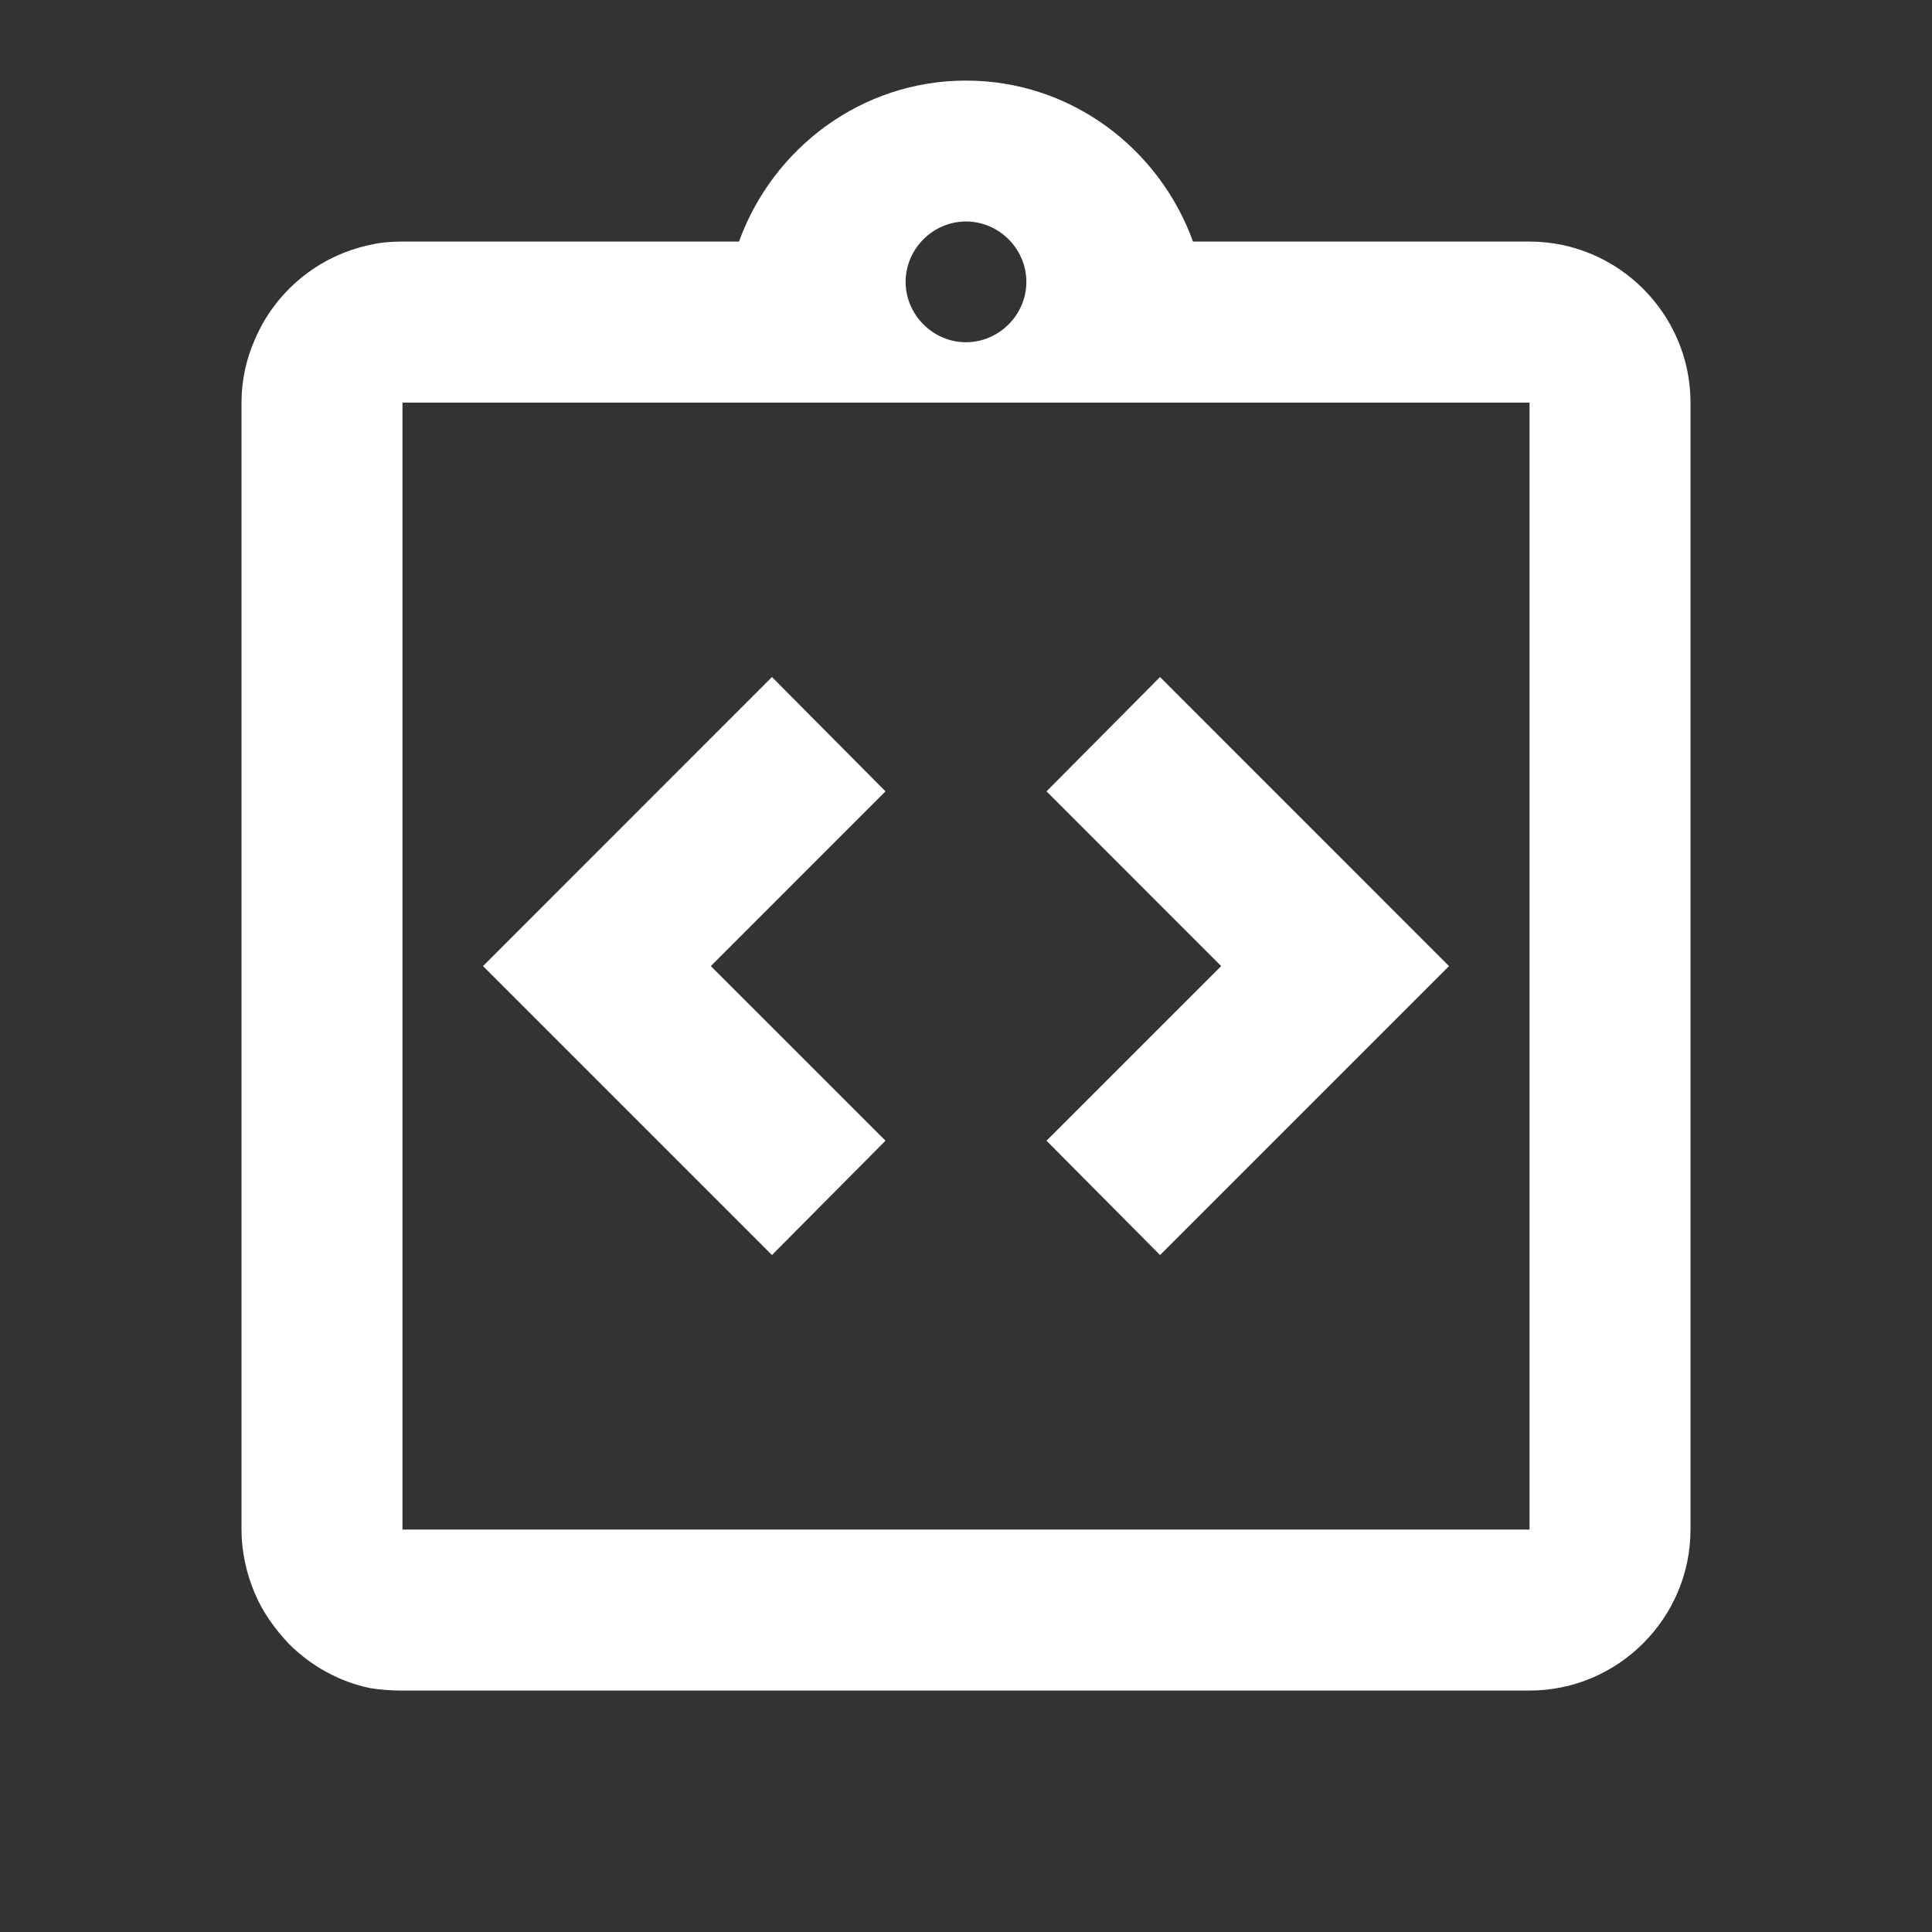
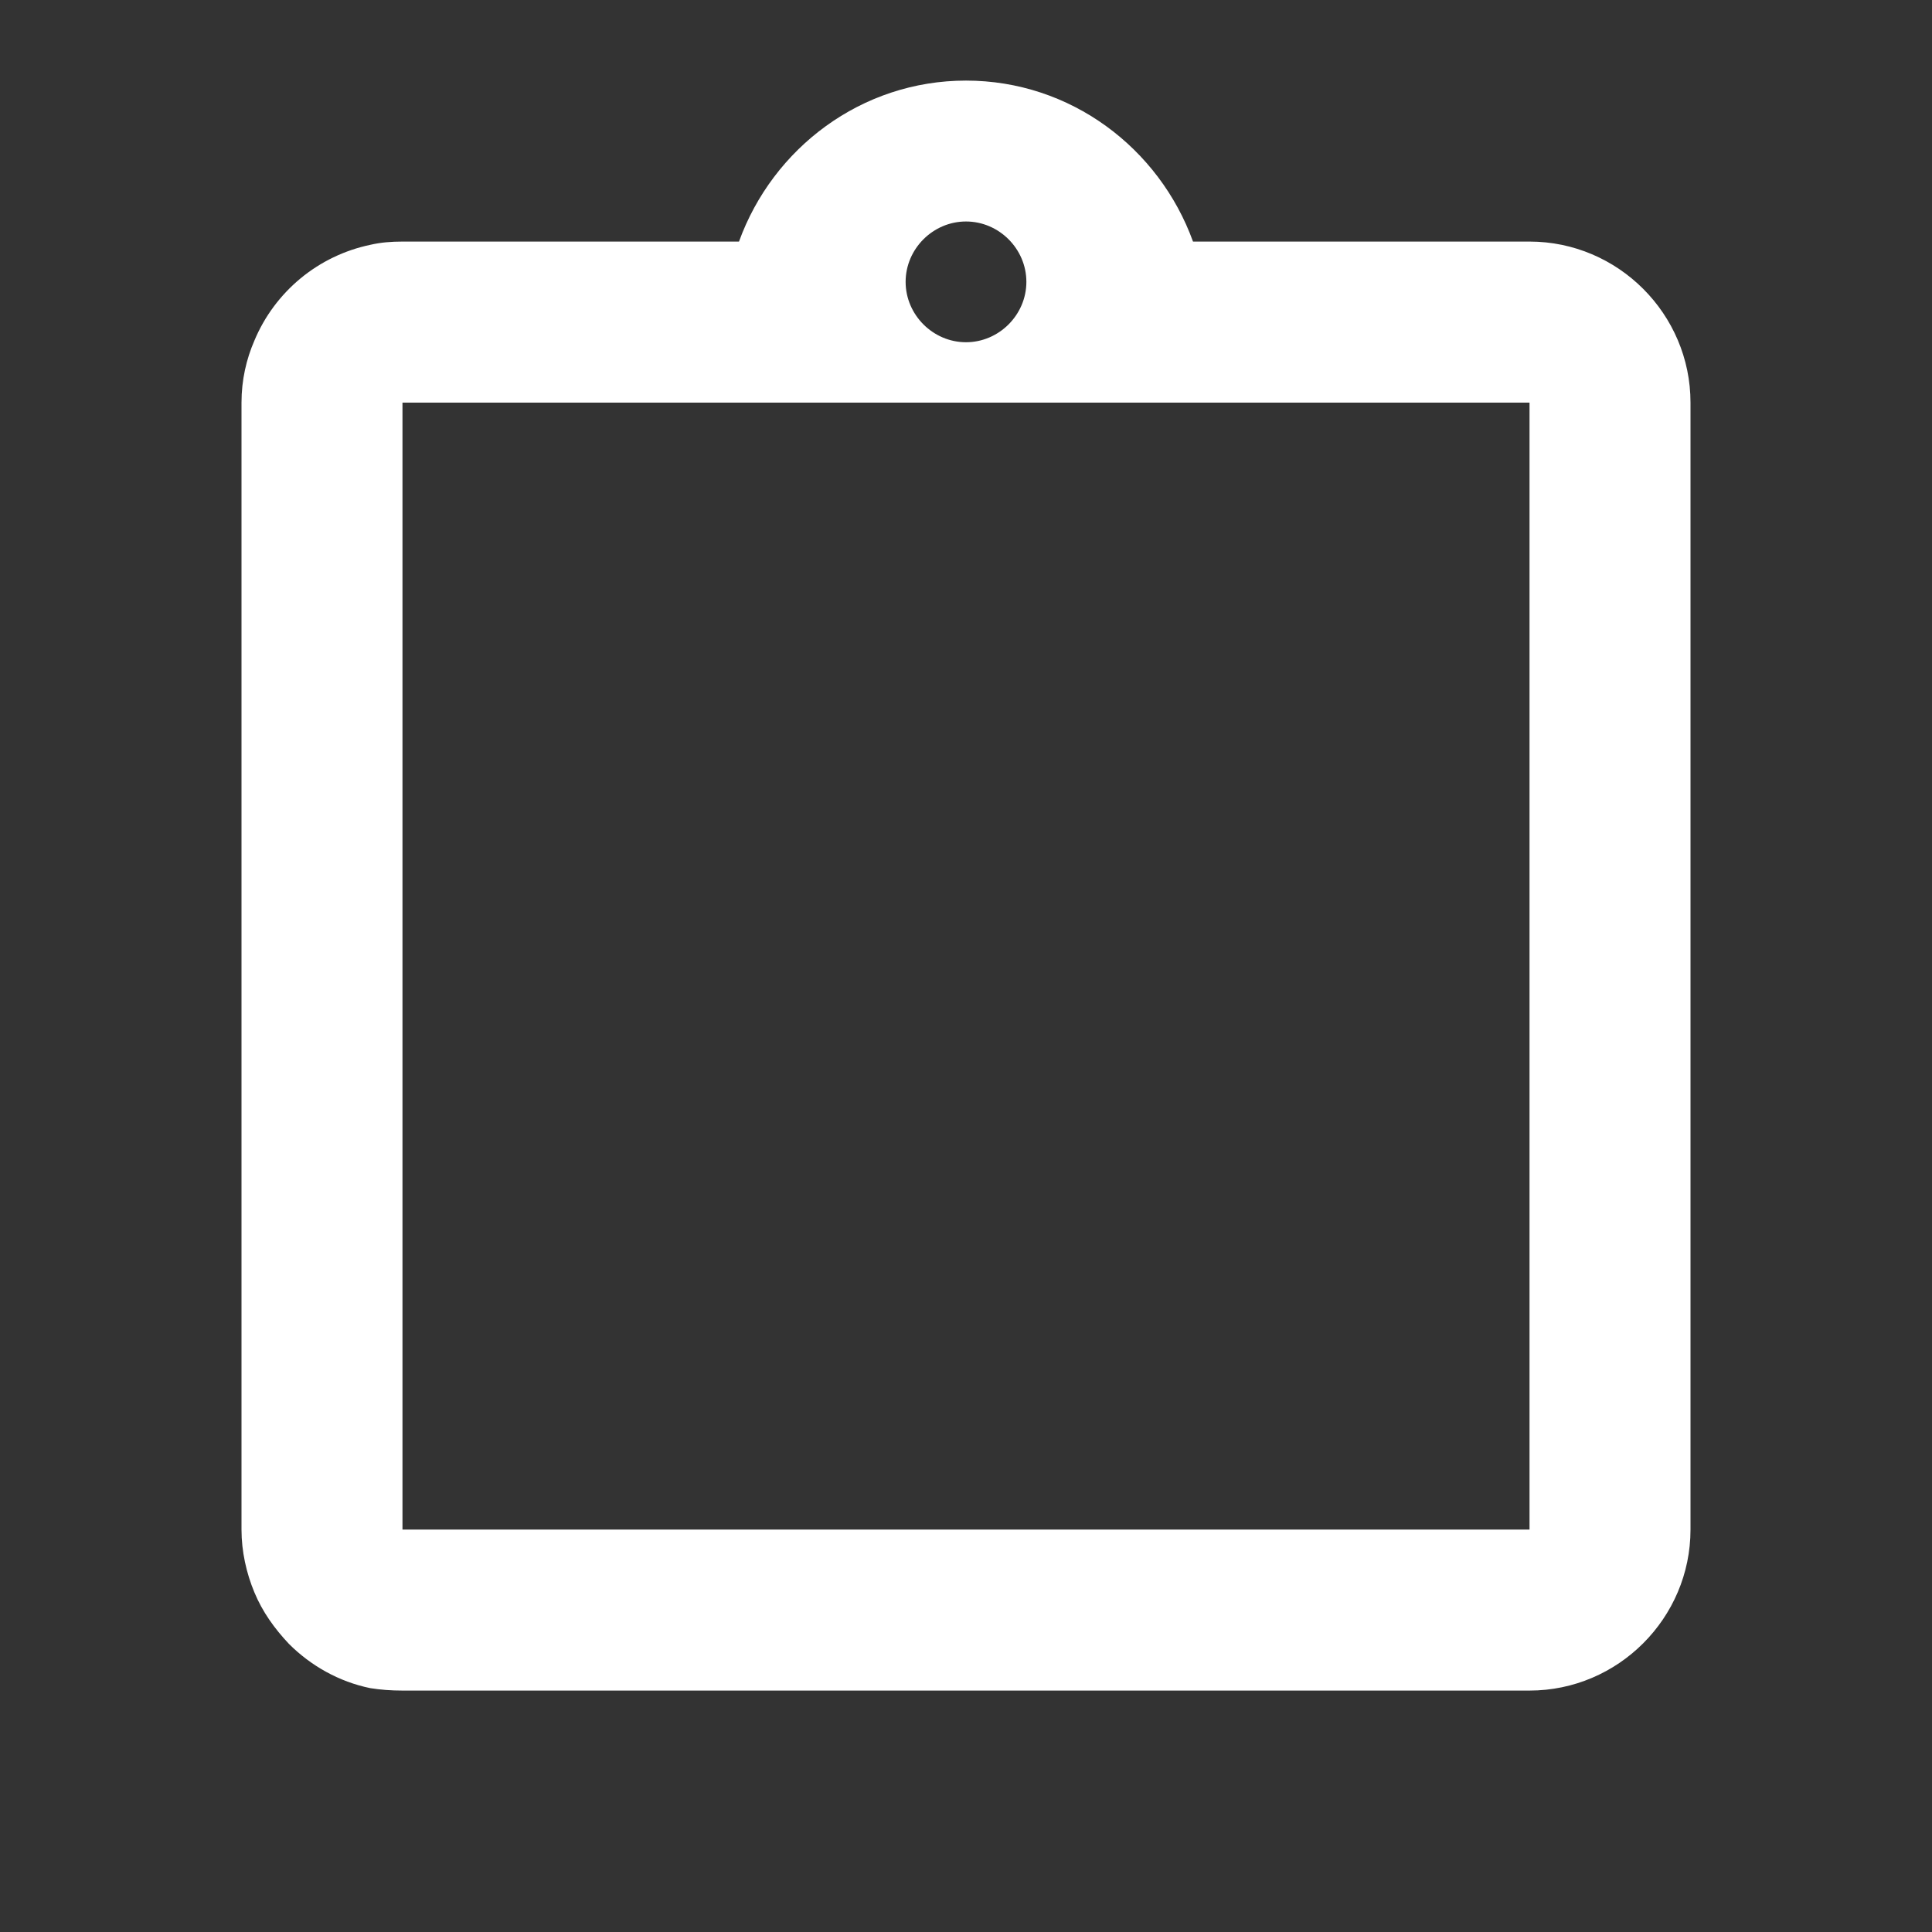
<svg xmlns="http://www.w3.org/2000/svg" width="28" height="28" viewBox="0 0 28 28" fill="none">
  <rect x="0" y="0" width="28" height="28" fill="#333333" stroke="none" />
-   <path d="M12.833 16.532L10.302 14.001L12.833 11.469L11.188 9.812L7 14.001L11.188 18.189L12.833 16.532ZM16.812 18.189L21 14.001L16.812 9.812L15.167 11.469L17.698 14.001L15.167 16.532L16.812 18.189Z" fill="white" />
  <path d="M22.167 3.501H17.29C16.8 2.148 15.517 1.168 14 1.168C12.483 1.168 11.2 2.148 10.71 3.501H5.833C5.67 3.501 5.518 3.513 5.367 3.548C4.995 3.626 4.648 3.793 4.355 4.035C4.063 4.277 3.833 4.586 3.687 4.936C3.57 5.205 3.5 5.508 3.5 5.835V22.168C3.5 22.483 3.57 22.798 3.687 23.078C3.803 23.358 3.978 23.603 4.188 23.825C4.503 24.14 4.912 24.373 5.367 24.466C5.518 24.49 5.67 24.501 5.833 24.501H22.167C23.45 24.501 24.5 23.451 24.5 22.168V5.835C24.5 4.551 23.45 3.501 22.167 3.501ZM14 3.21C14.478 3.21 14.875 3.606 14.875 4.085C14.875 4.563 14.478 4.96 14 4.96C13.522 4.96 13.125 4.563 13.125 4.085C13.125 3.606 13.522 3.21 14 3.21ZM22.167 17.501V22.168H5.833V5.835H22.167V17.501Z" fill="white" />
</svg>